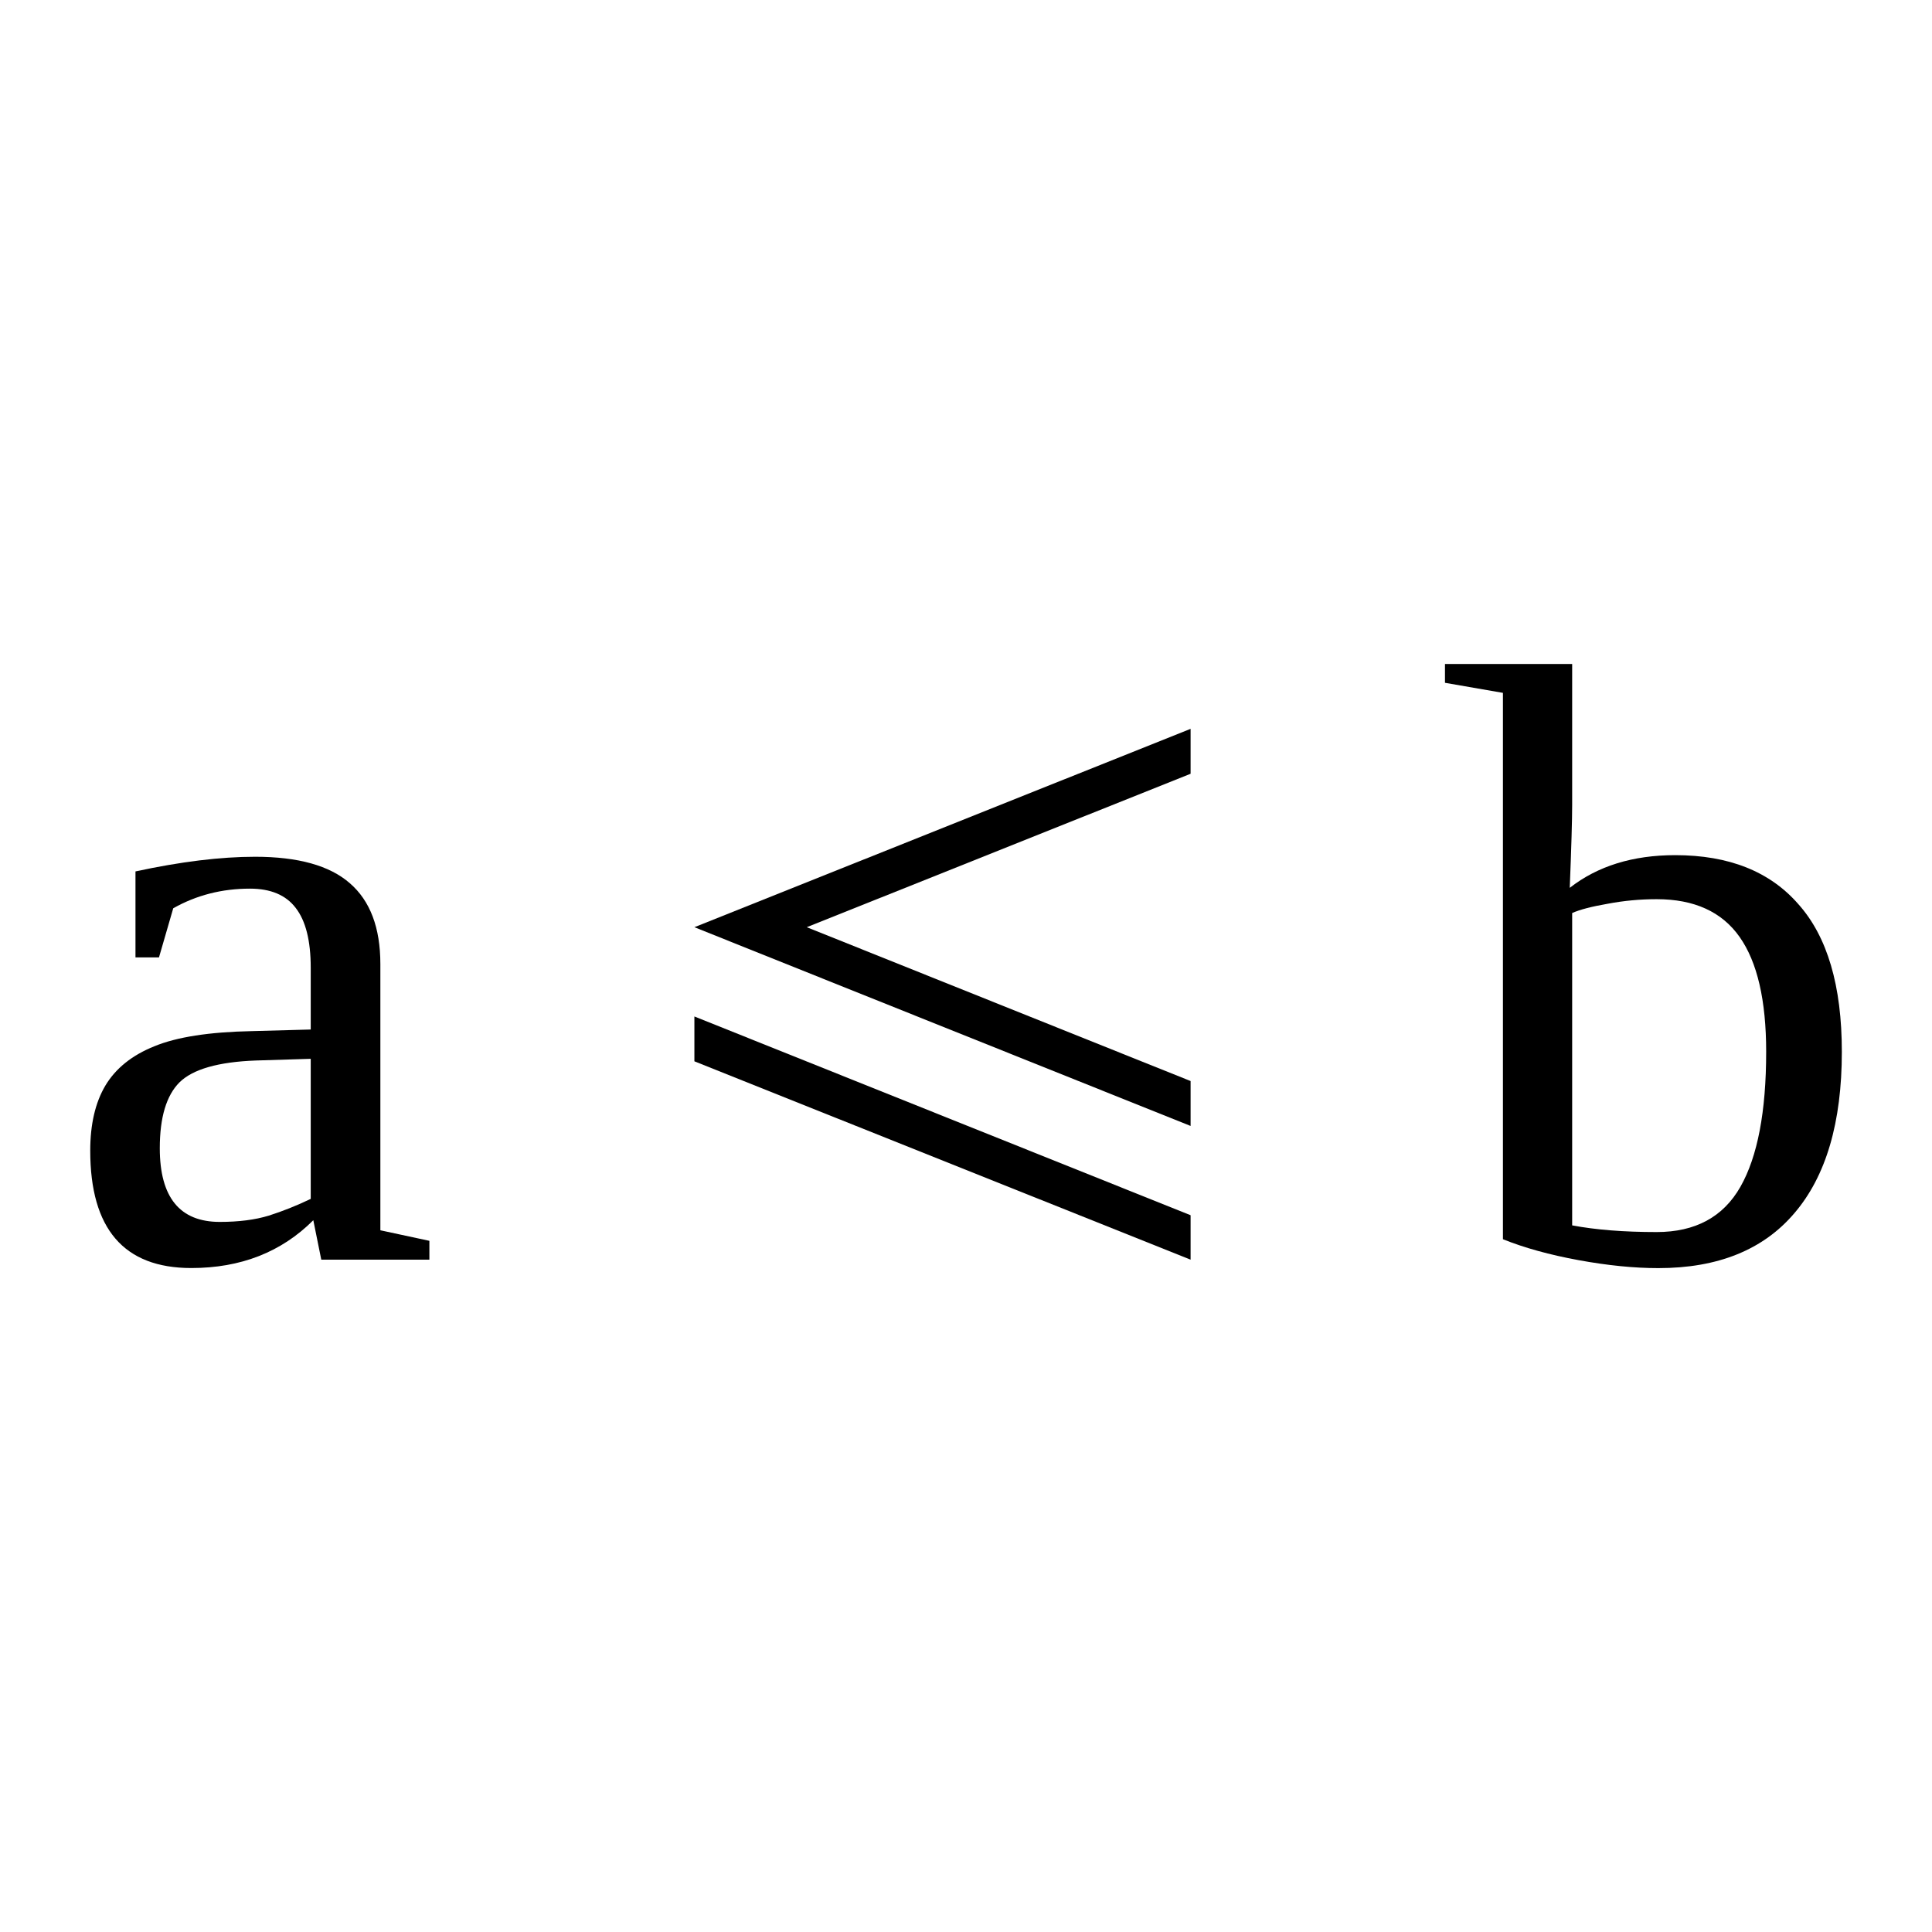
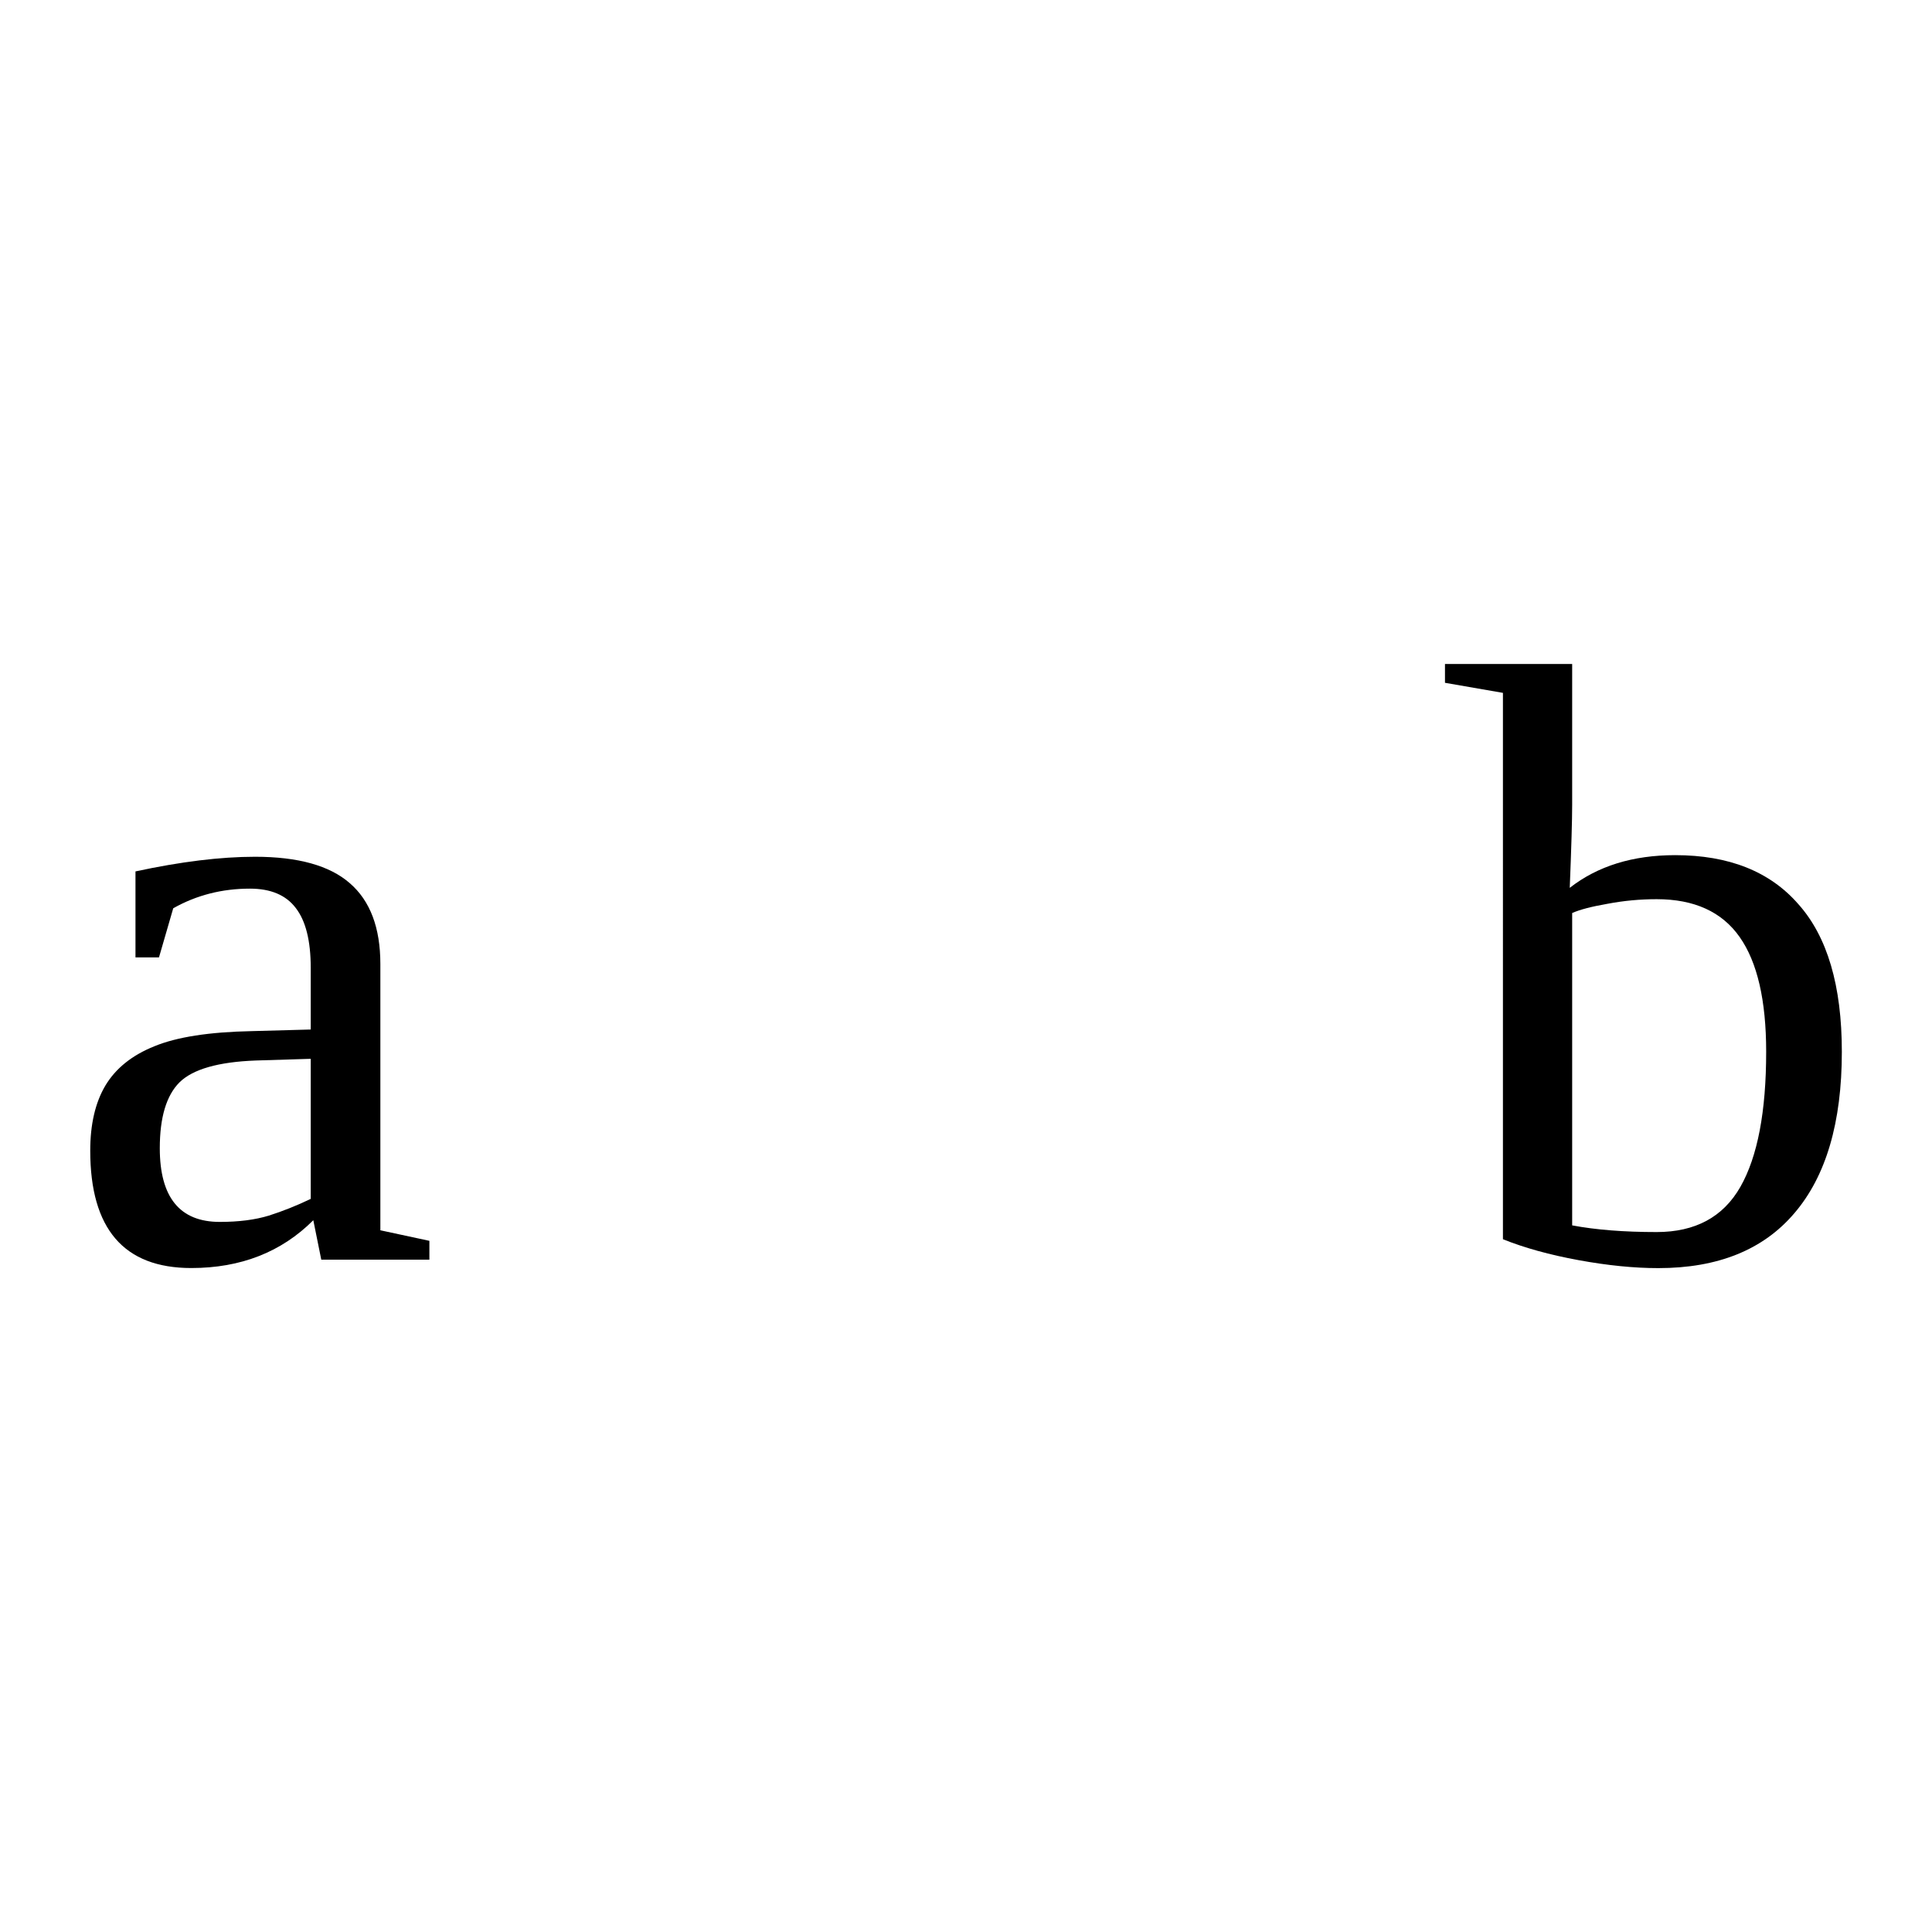
<svg xmlns="http://www.w3.org/2000/svg" xmlns:ns1="http://sodipodi.sourceforge.net/DTD/sodipodi-0.dtd" xmlns:ns2="http://www.inkscape.org/namespaces/inkscape" version="1.1" id="svg274" ns1:docname="bi21309.svg" width="24" height="24" ns2:version="0.92.4 (5da689c313, 2019-01-14)">
  <defs id="defs278" />
  <ns1:namedview pagecolor="#ffffff" bordercolor="#666666" borderopacity="1" objecttolerance="10" gridtolerance="10" guidetolerance="10" ns2:pageopacity="0" ns2:pageshadow="2" ns2:window-width="1920" ns2:window-height="995" id="namedview276" showgrid="false" fit-margin-top="0" fit-margin-left="0" fit-margin-right="0" fit-margin-bottom="0" ns2:zoom="2.36" ns2:cx="-31.17731" ns2:cy="-41.419" ns2:window-x="0" ns2:window-y="0" ns2:window-maximized="1" ns2:current-layer="svg274" />
  <path d="m 3.168,10.643 q 0.802,0 1.177,0.328 0.38,0.328 0.38,1.005 v 3.307 l 0.609,0.131 v 0.234 h -1.343 l -0.099,-0.49 q -0.594,0.594 -1.516,0.594 -1.255,0 -1.255,-1.458 0,-0.49 0.187,-0.807 0.193,-0.323 0.61,-0.49 0.416,-0.172 1.208,-0.188 l 0.734,-0.02 v -0.766 q 0,-0.505 -0.187,-0.745 -0.182,-0.239 -0.568,-0.239 -0.521,0 -0.953,0.244 l -0.177,0.61 h -0.292 v -1.068 q 0.844,-0.182 1.485,-0.182 z m 0.692,2.51 -0.682,0.021 q -0.698,0.026 -0.948,0.271 -0.245,0.245 -0.245,0.818 0,0.916 0.745,0.916 0.354,0 0.609,-0.078 0.261,-0.083 0.521,-0.208 z" id="path268" ns2:connector-curvature="0" />
-   <path d="m 8.626,13.184 v -0.557 l 6.164,2.469 v 0.552 z m 6.164,-4.13 v 0.558 l -4.768,1.906 4.768,1.911 v 0.558 l -6.164,-2.469 z" id="path270" ns2:connector-curvature="0" />
  <path d="m 21.94,13.066 q 0,-0.959 -0.33,-1.427 -0.33,-0.469 -1.03,-0.469 -0.31,0 -0.61,0.057 -0.3,0.052 -0.44,0.115 v 3.88 q 0.44,0.083 1.05,0.083 0.72,0 1.04,-0.562 0.32,-0.563 0.32,-1.677 z m -3.27,-4.459 -0.72,-0.125 v -0.234 h 1.58 v 1.75 q 0,0.281 -0.03,1.031 0.52,-0.406 1.31,-0.406 1,0 1.53,0.609 0.54,0.604 0.54,1.834 0,1.317 -0.59,2.005 -0.58,0.682 -1.69,0.682 -0.45,0 -0.99,-0.099 -0.54,-0.099 -0.94,-0.26 z" id="path272" ns2:connector-curvature="0" />
</svg>